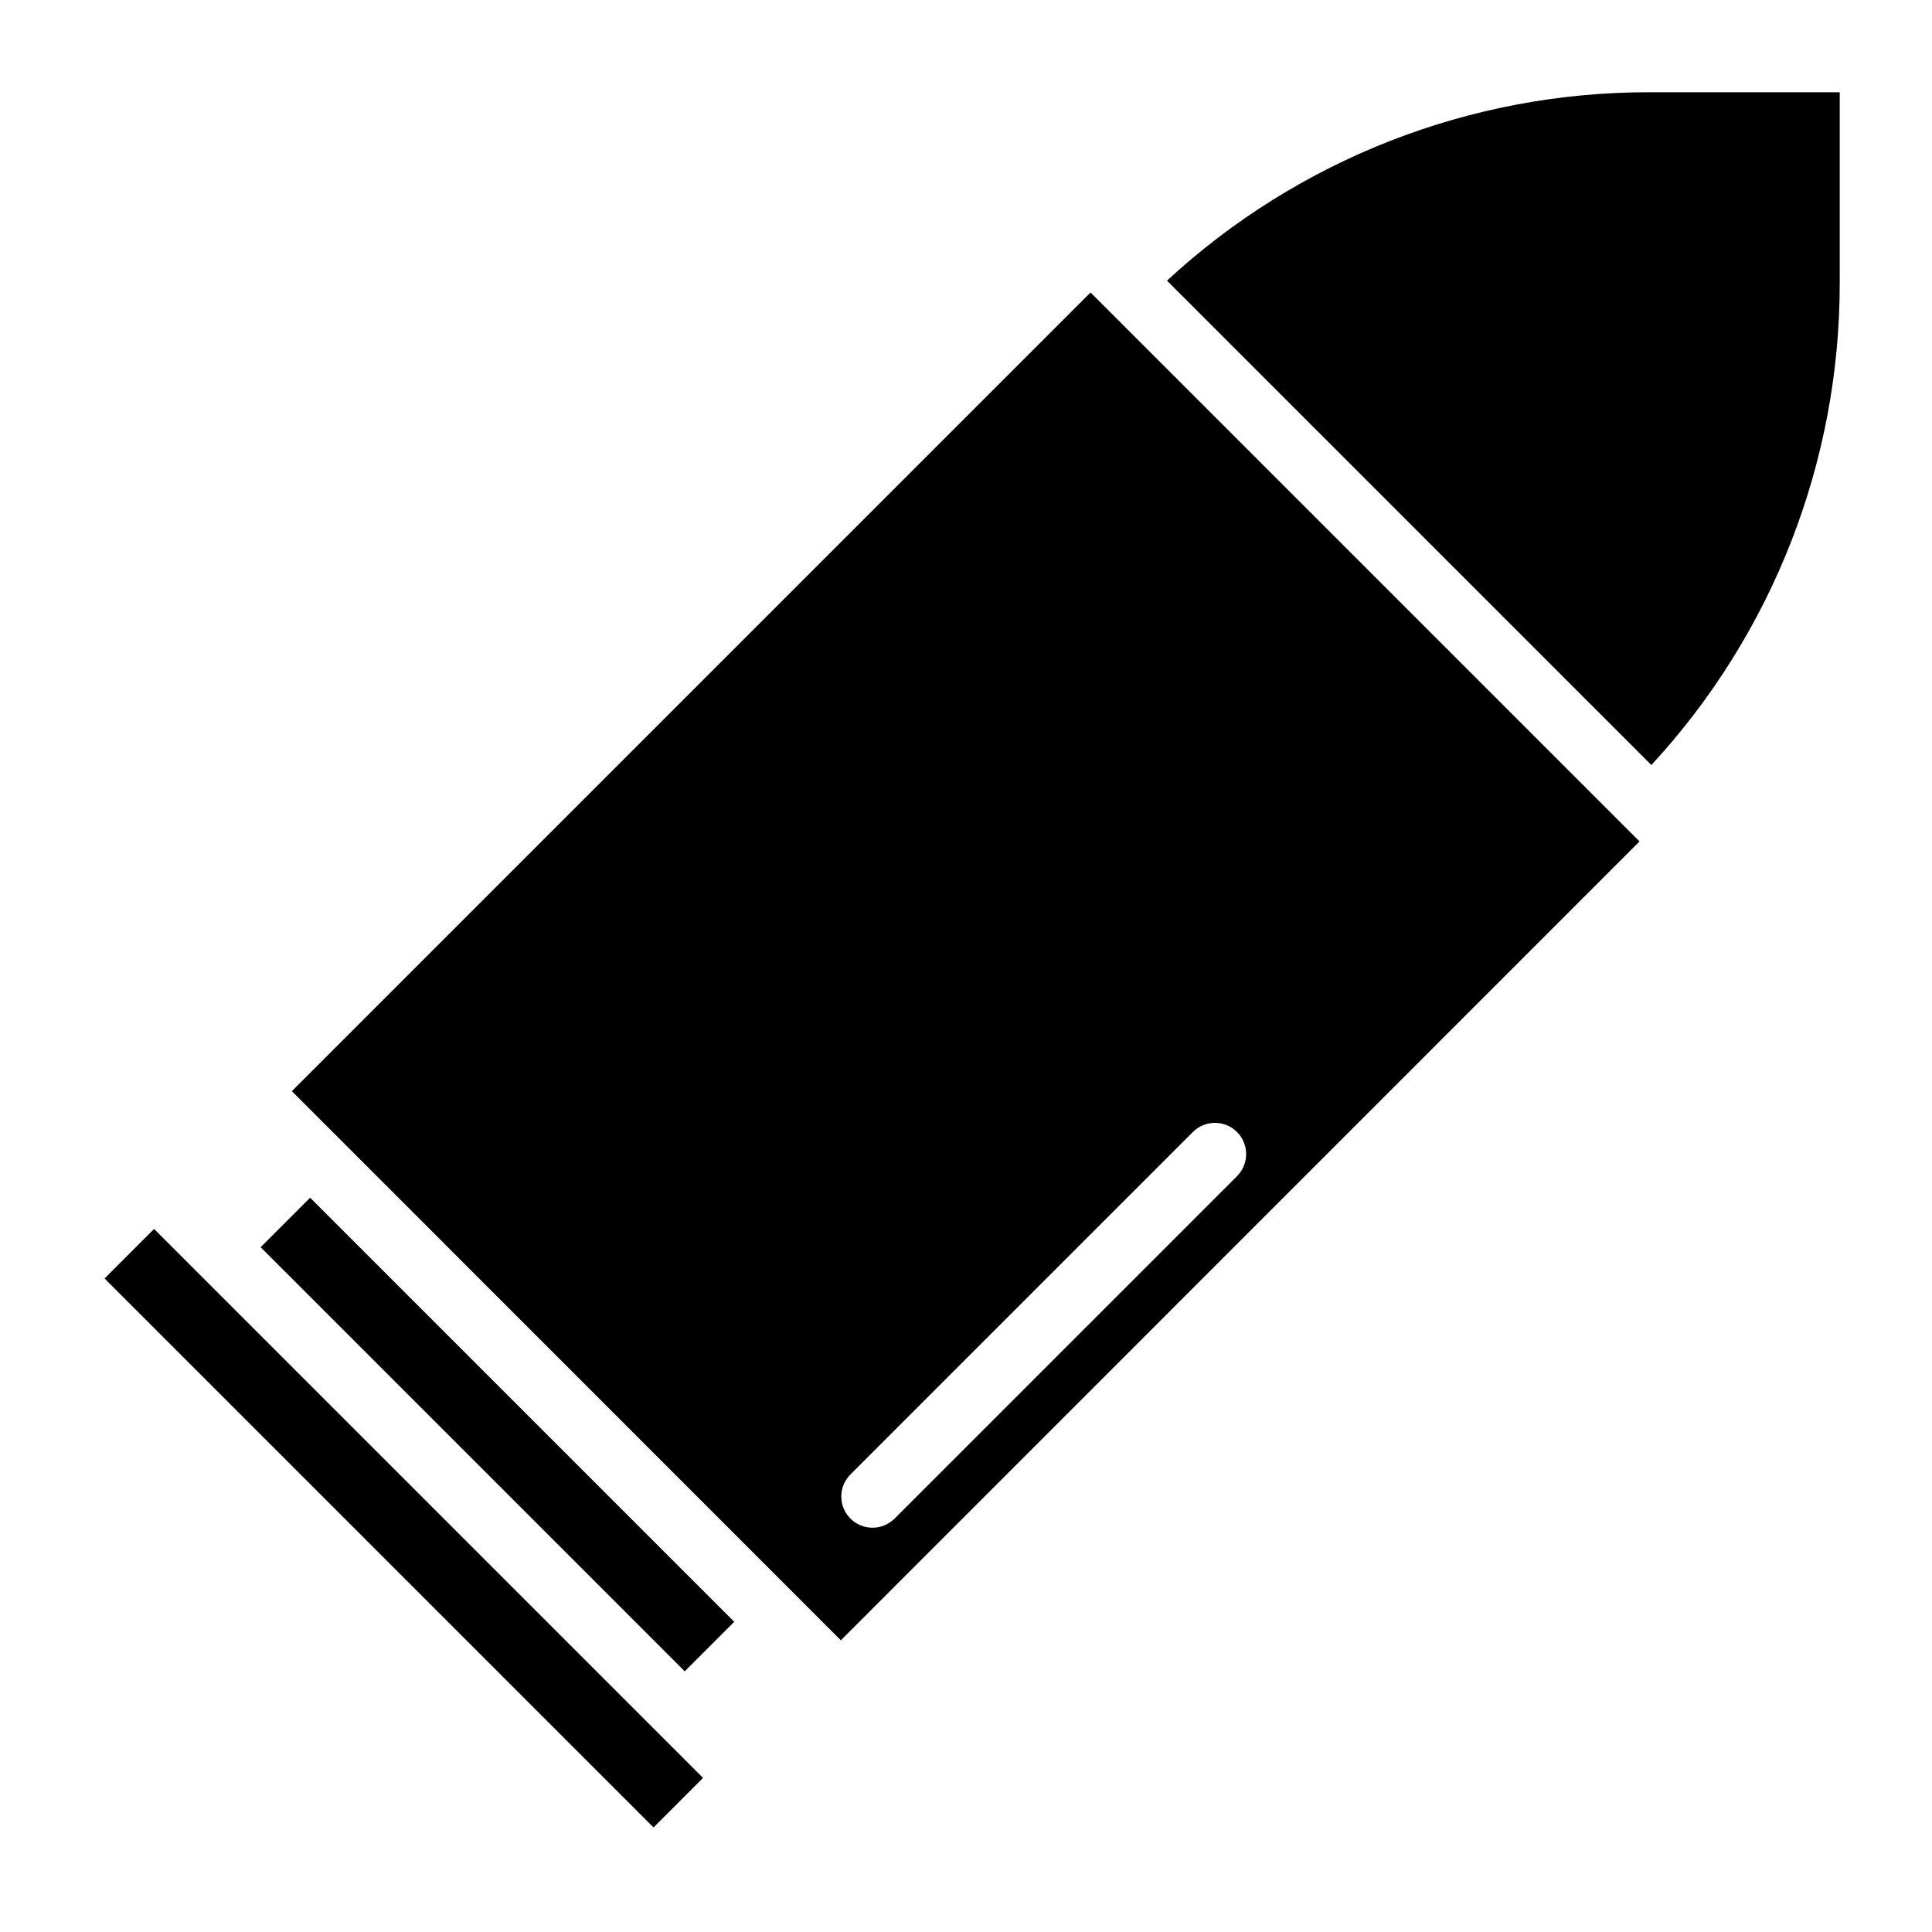
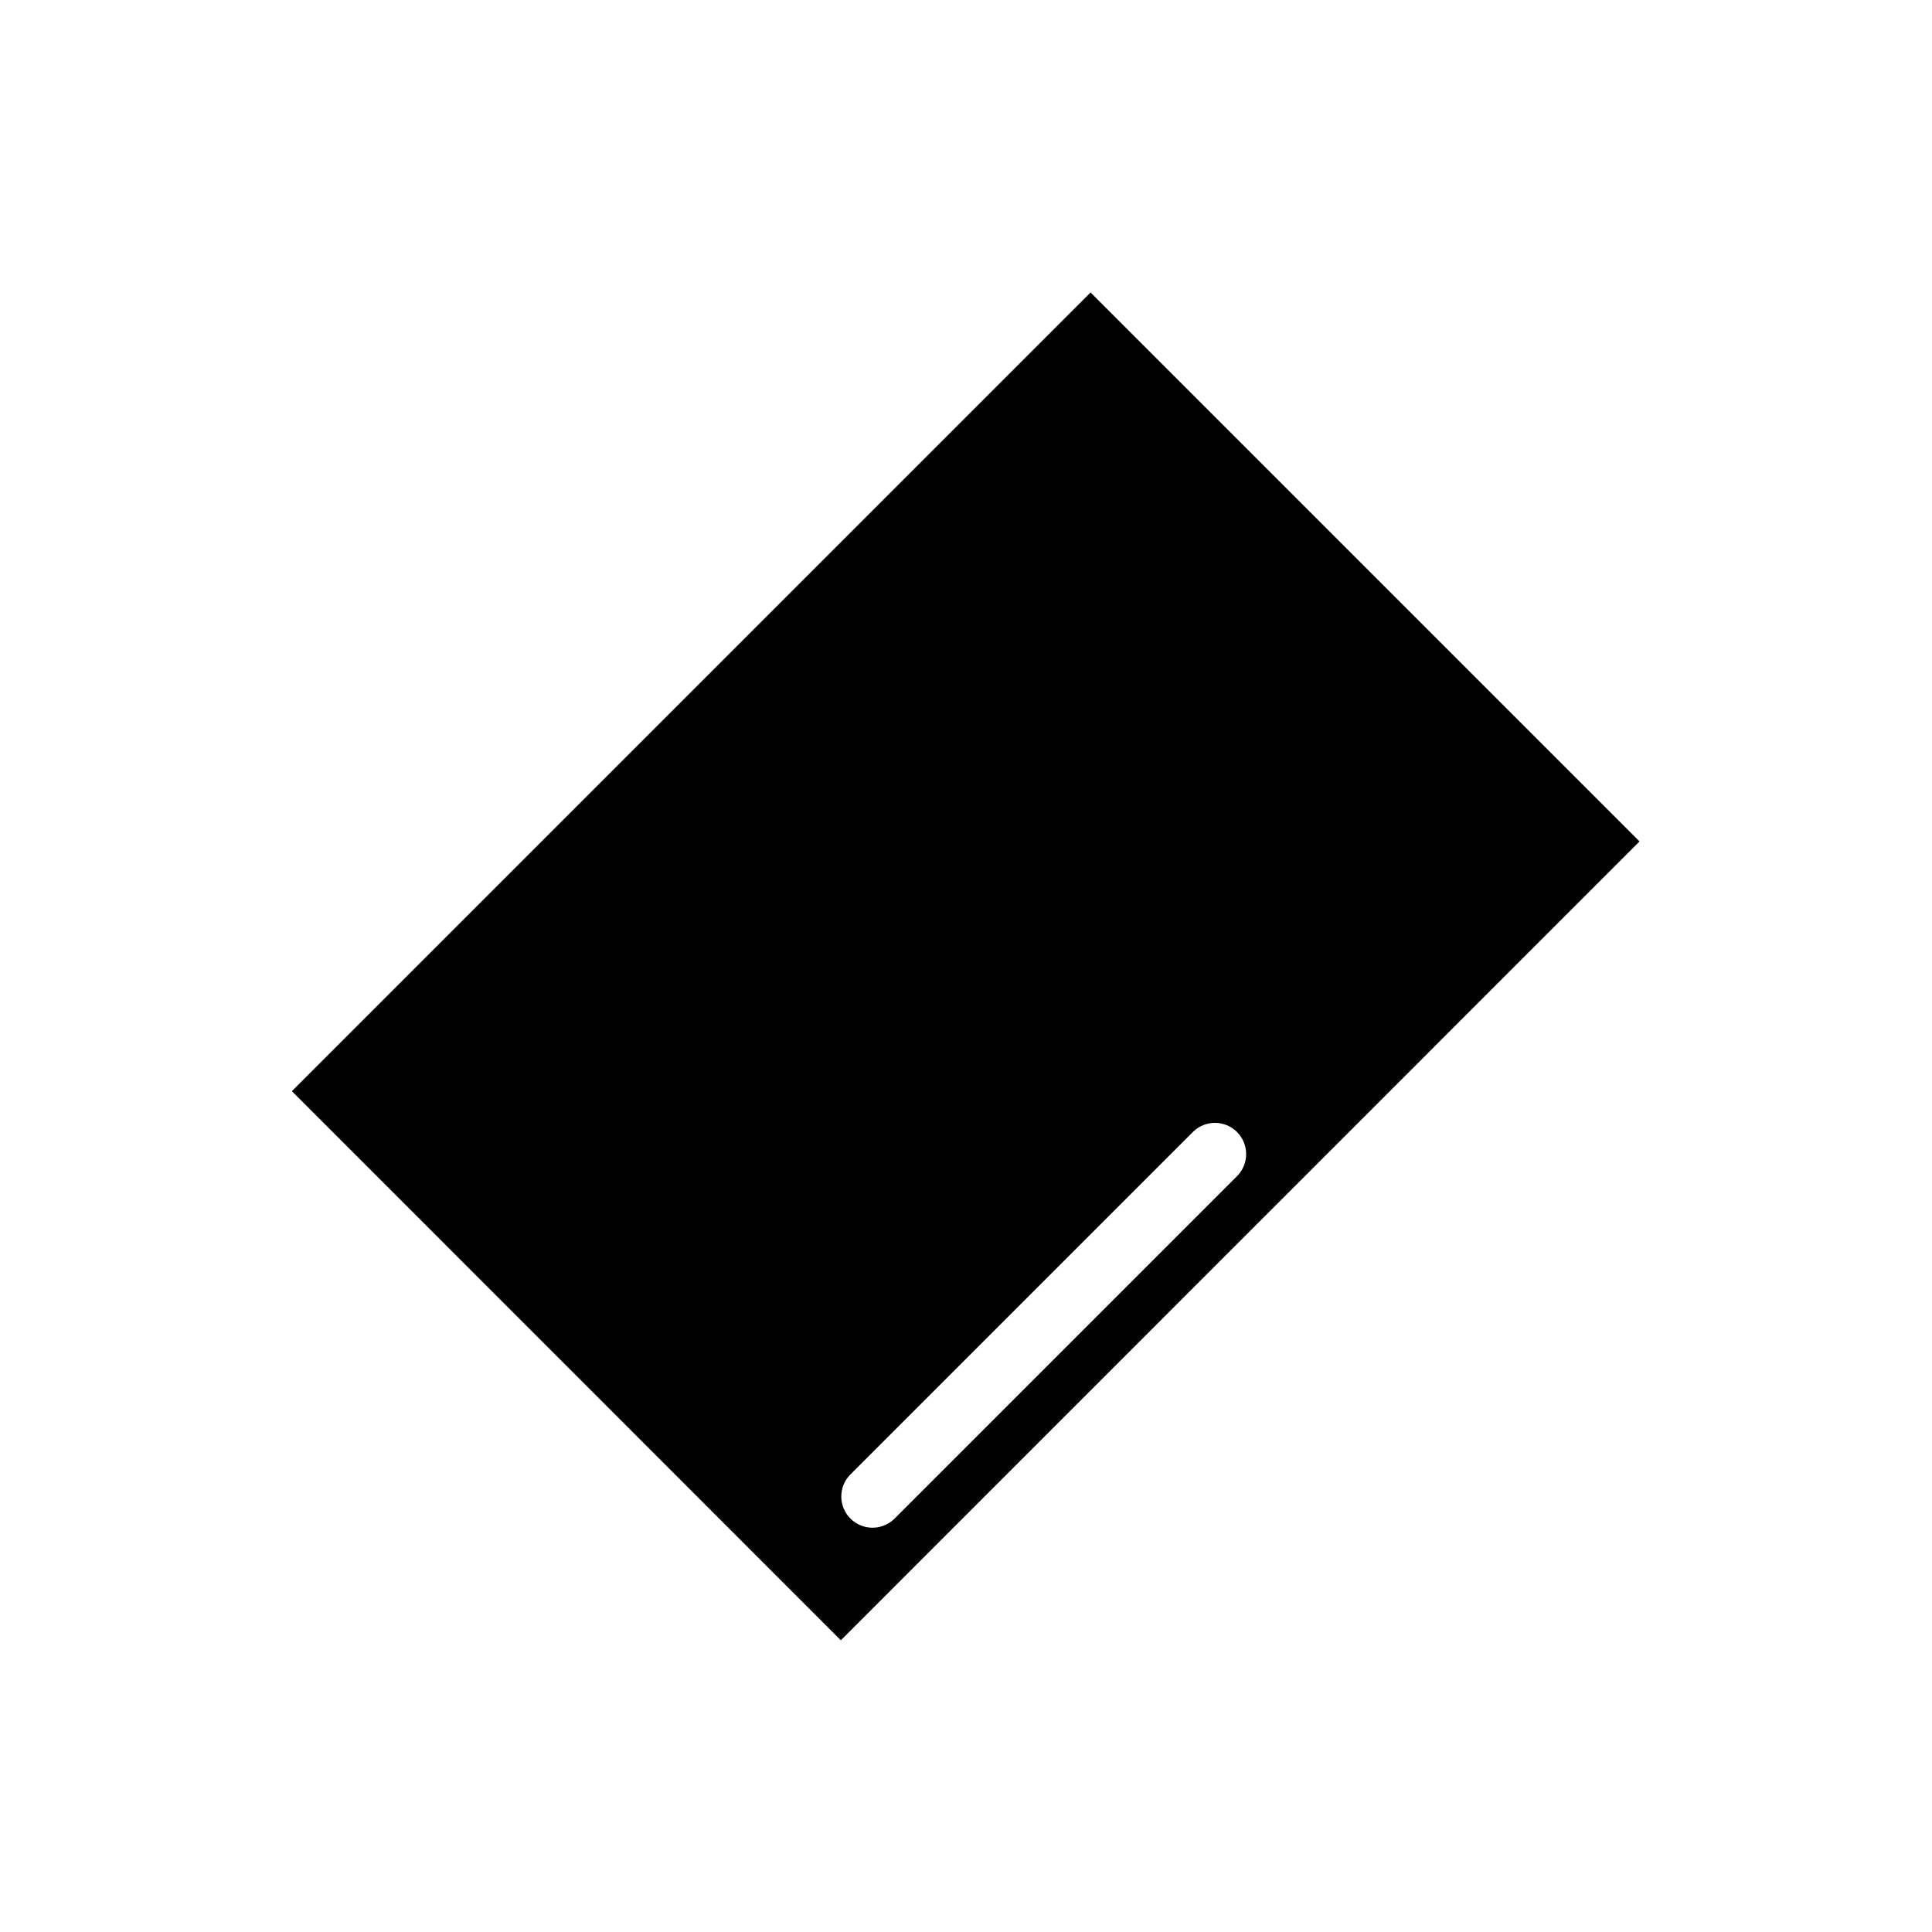
<svg xmlns="http://www.w3.org/2000/svg" fill="#000000" width="800px" height="800px" version="1.1" viewBox="144 144 512 512">
  <g>
-     <path d="m171.71 482.81 13.121-13.121 145.48 145.48-13.121 13.121z" />
-     <path d="m213.07 474.53 13.121-13.121 112.39 112.39-13.121 13.121z" />
-     <path d="m453.26 218.37 128.37 128.37c32.148-34.789 49.977-80.43 49.918-127.8v-50.492h-50.492c-47.367-0.059-93.008 17.77-127.79 49.918z" />
    <path d="m433.01 221.51-211.66 211.66 145.48 145.52 211.66-211.7zm-52.059 325.05c-3.25 3.113-8.395 3.059-11.574-0.121-3.184-3.184-3.238-8.324-0.125-11.574l90.992-90.992c3.25-3.117 8.395-3.062 11.574 0.121 3.184 3.184 3.238 8.324 0.125 11.574z" />
  </g>
</svg>